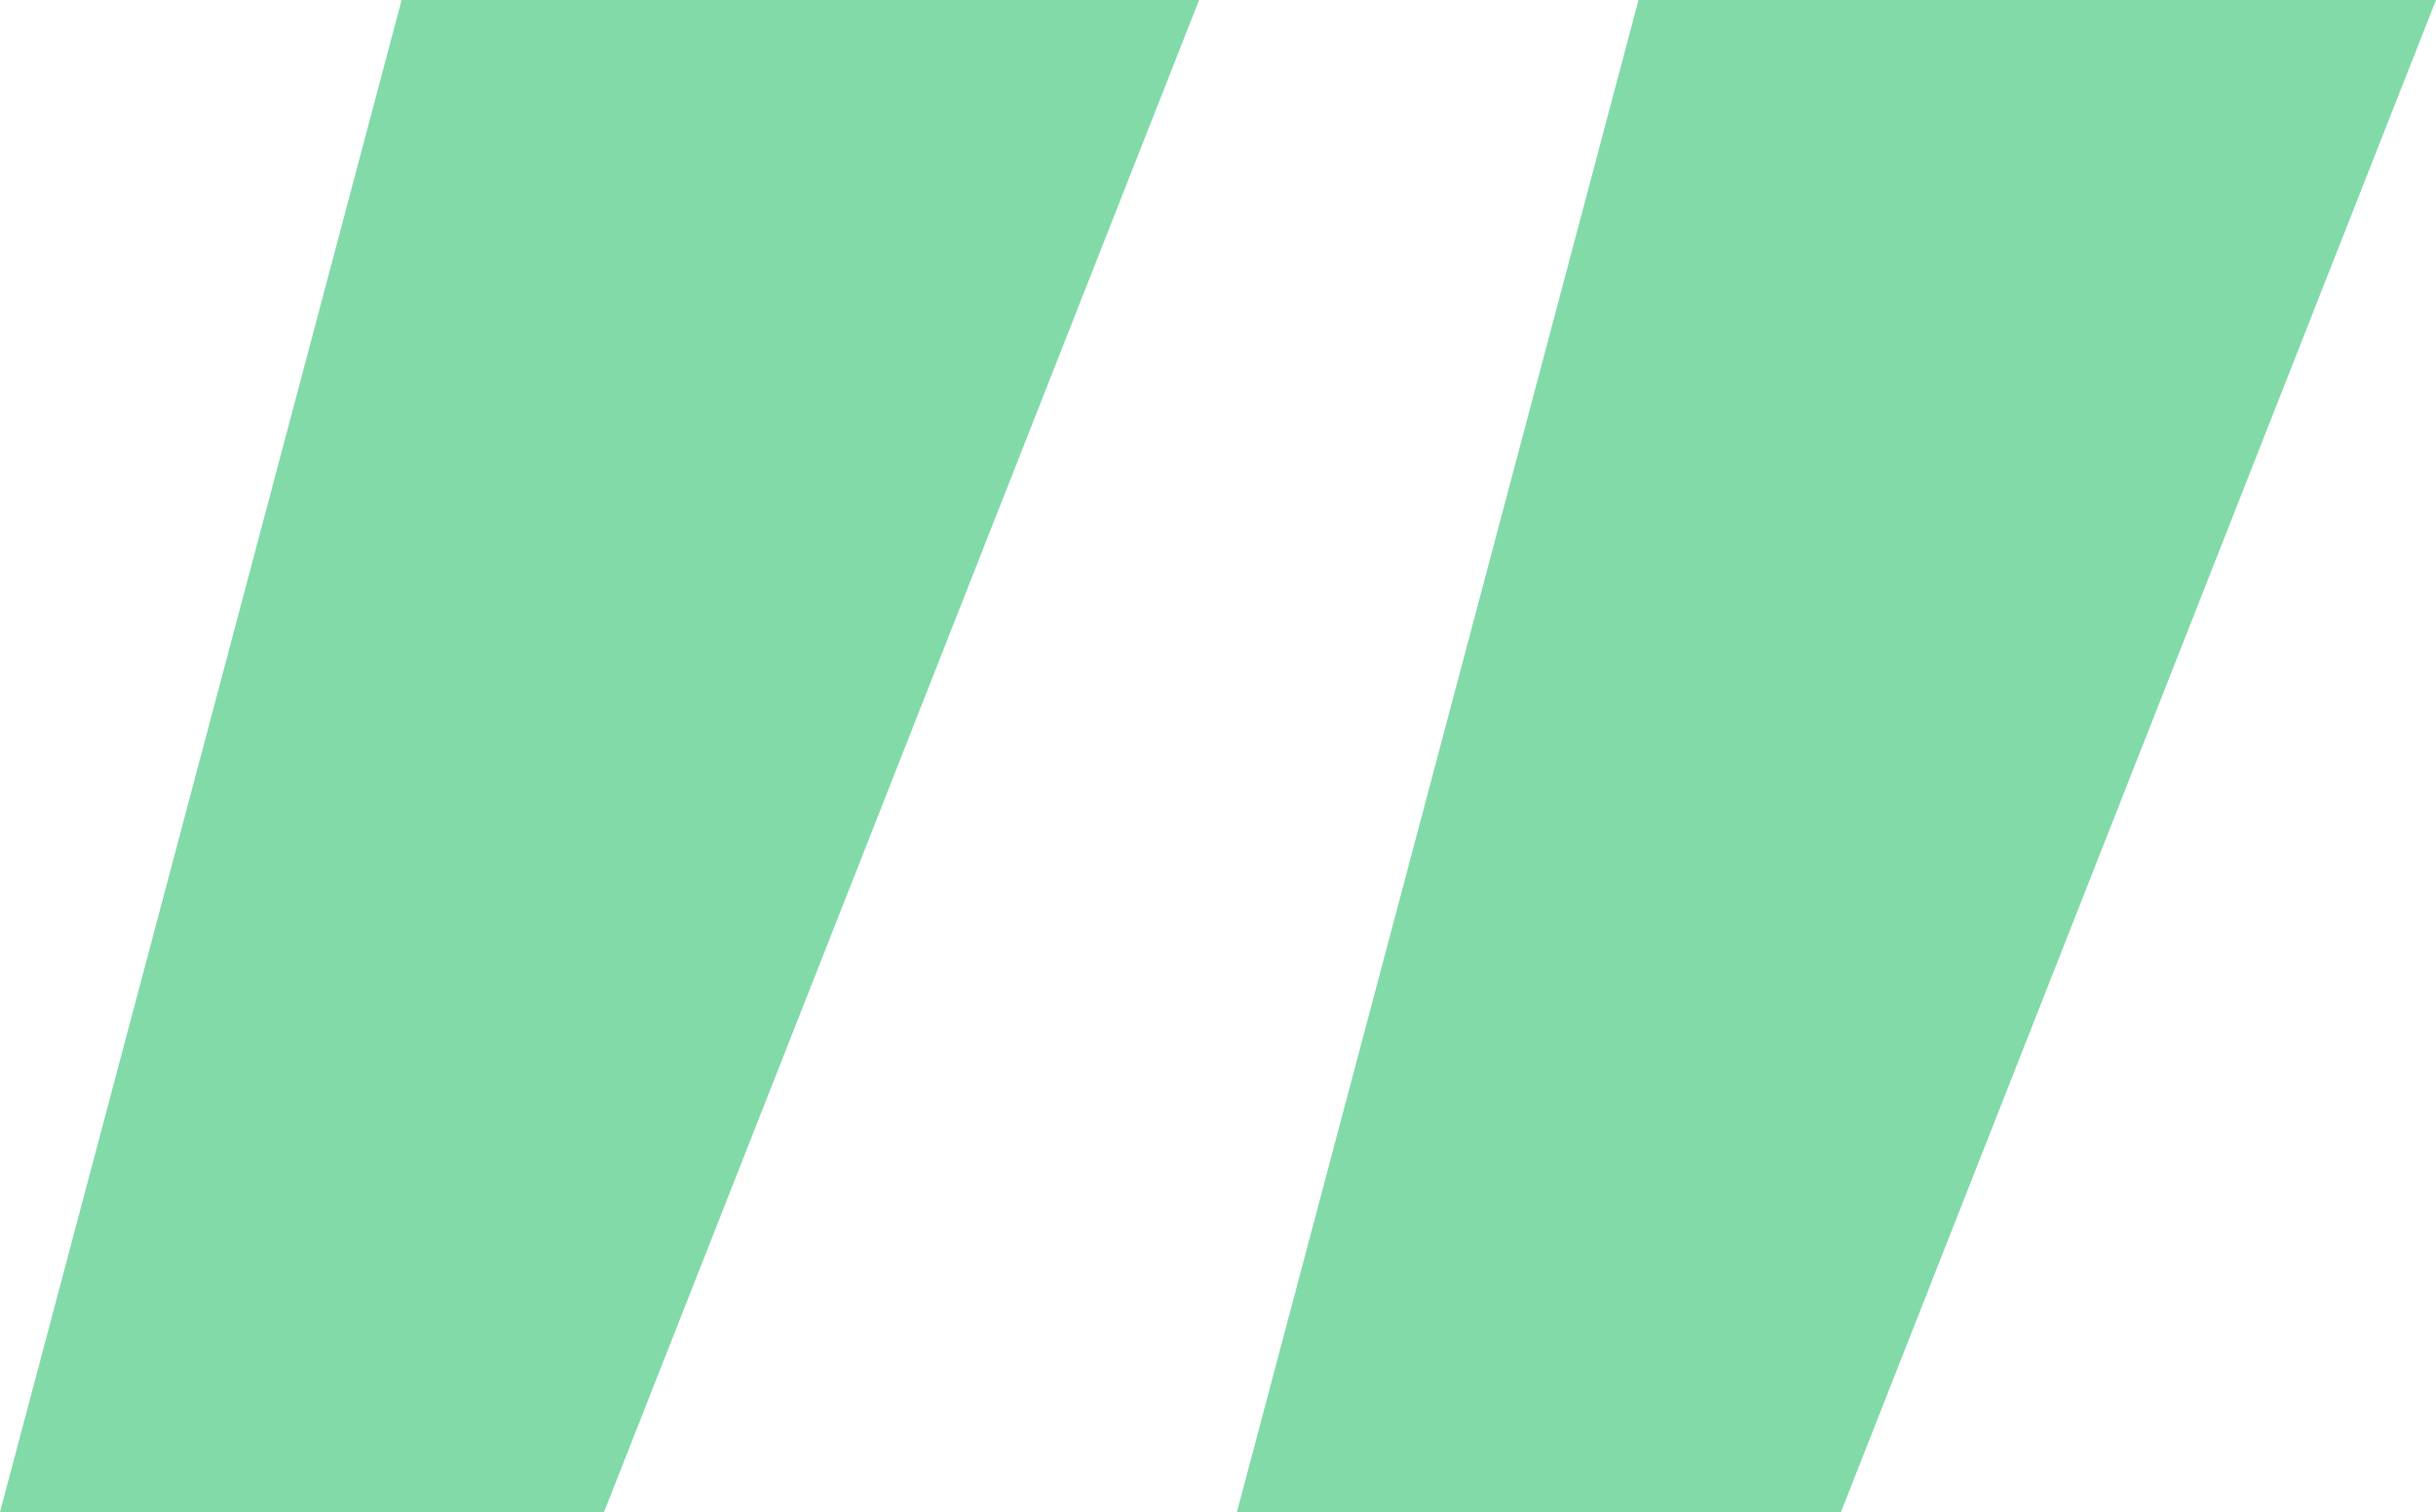
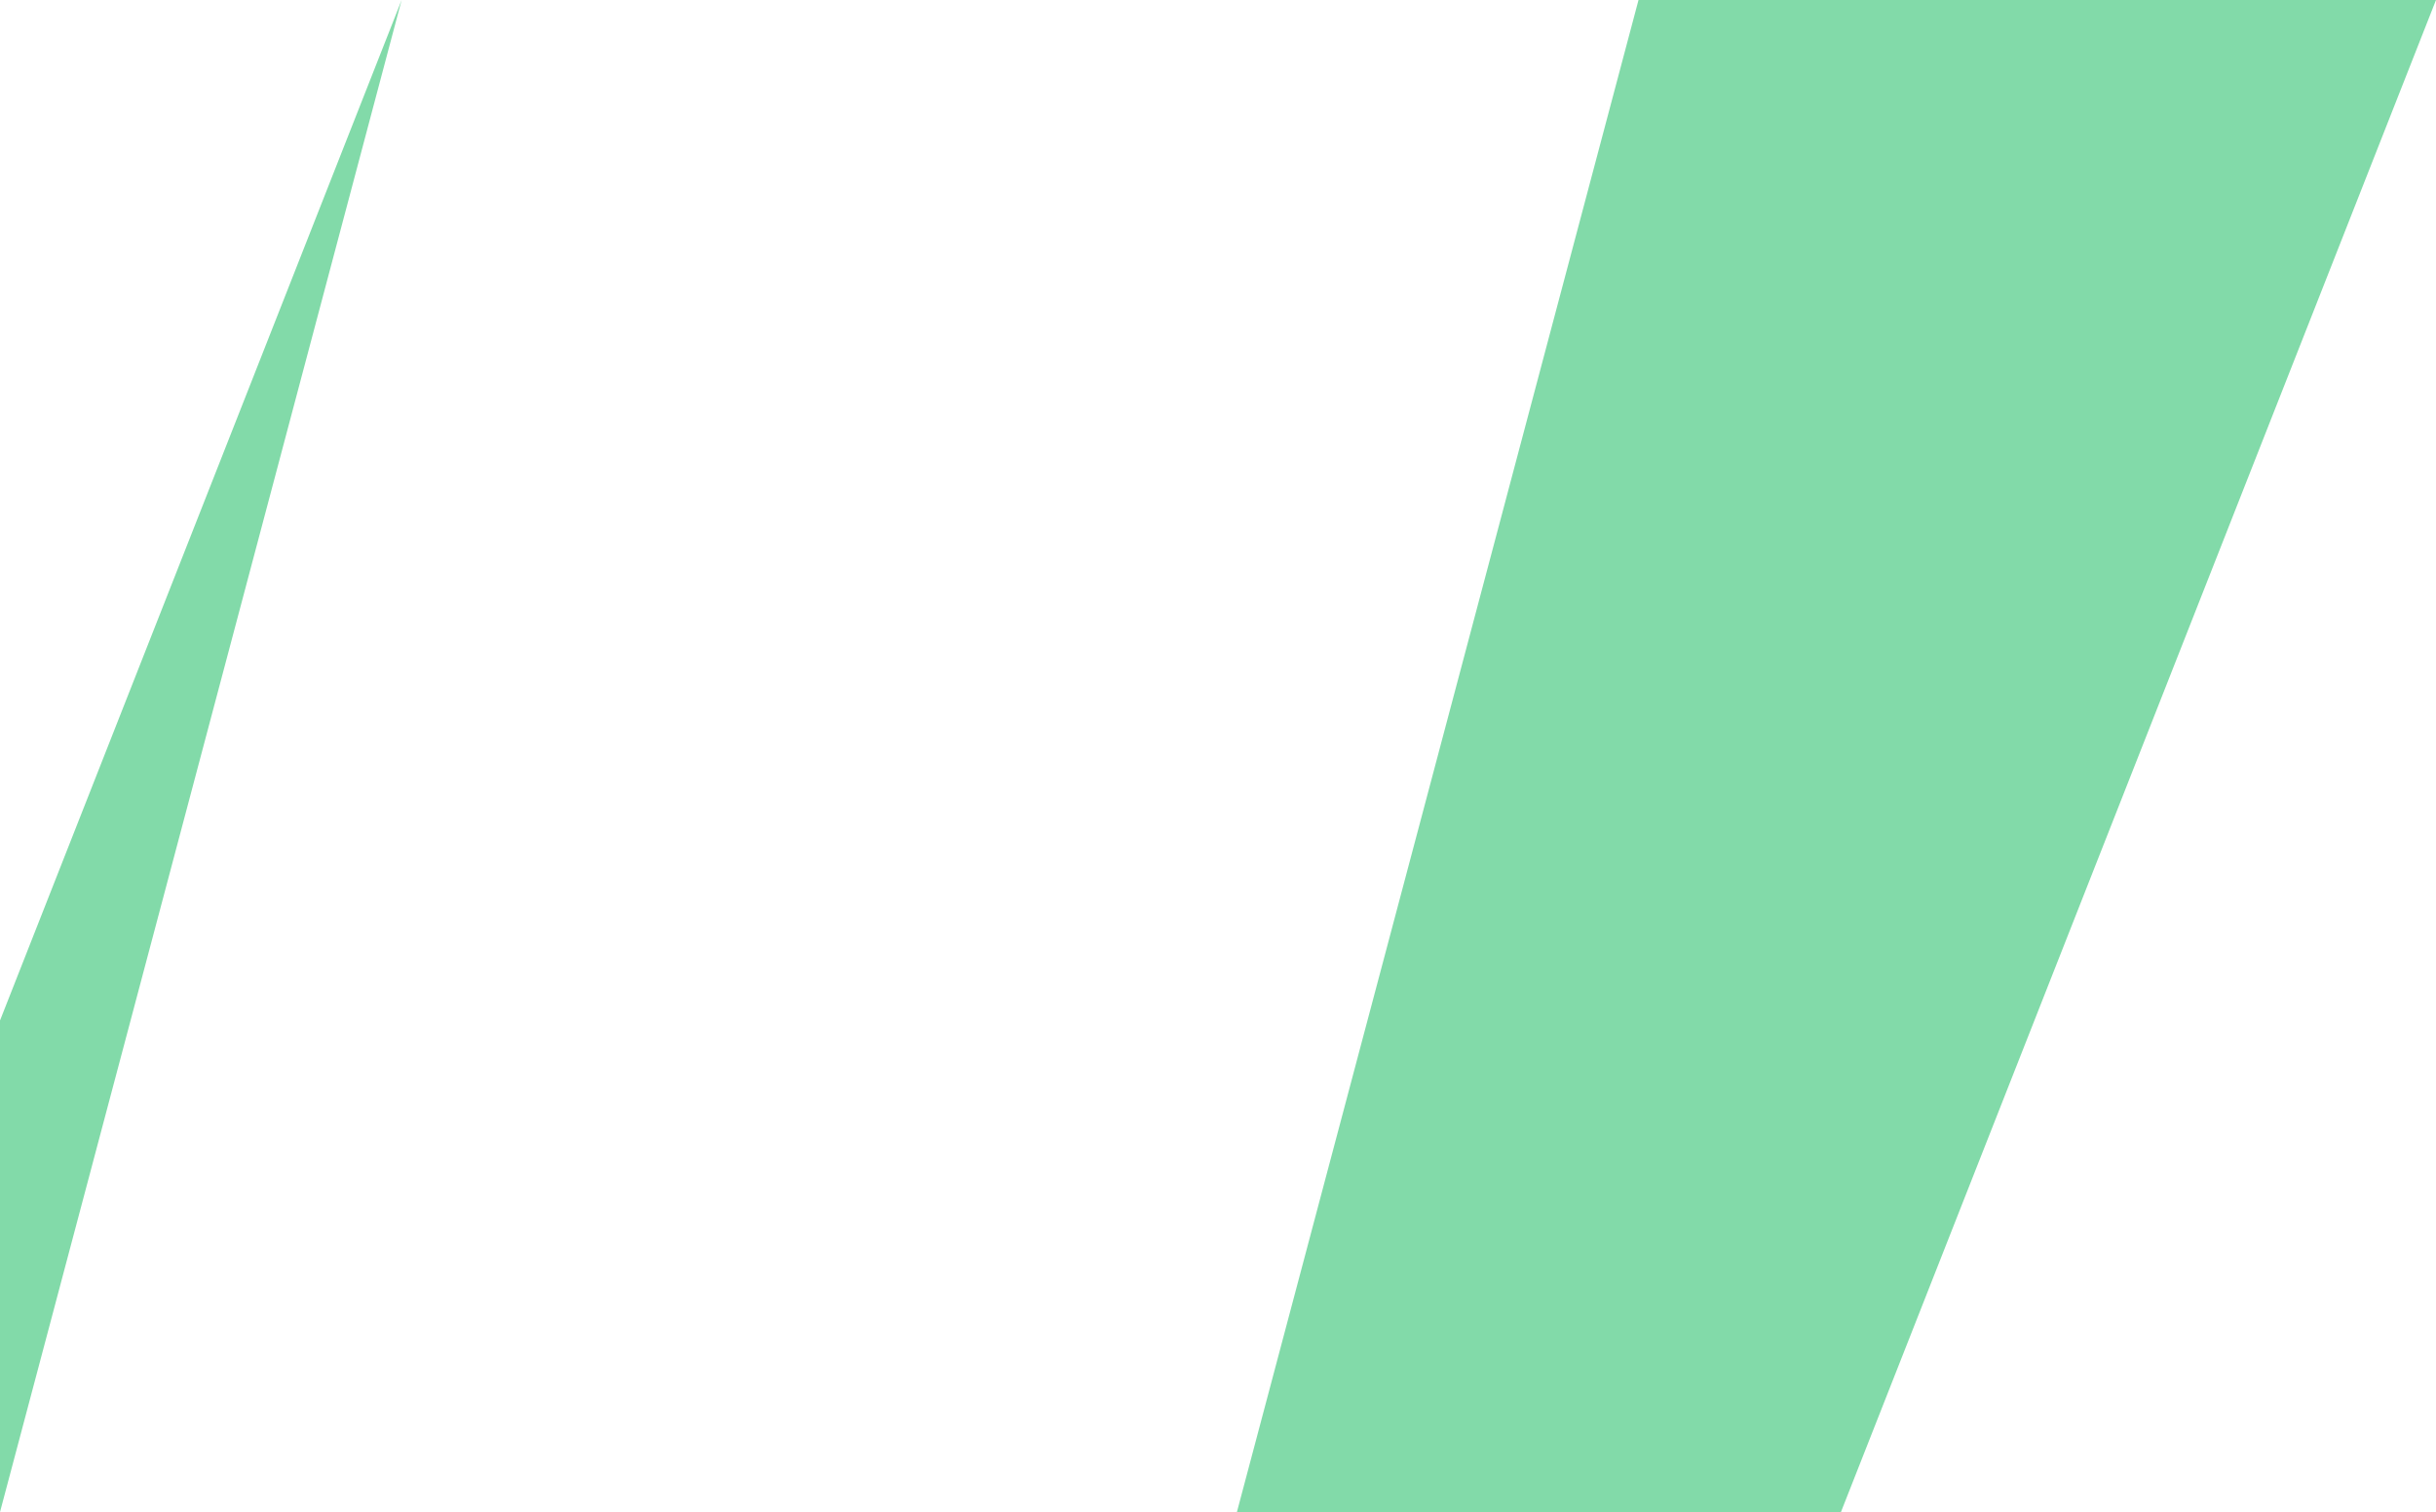
<svg xmlns="http://www.w3.org/2000/svg" id="Layer_2" data-name="Layer 2" viewBox="0 0 38.03 23.61">
  <defs>
    <style>      .cls-1 {        fill: #82daa9;        stroke-width: 0px;      }    </style>
  </defs>
  <g id="Layer_1-2" data-name="Layer 1">
-     <path class="cls-1" d="m6.27,0h12.45l-9.29,23.61H0L6.27,0Zm19.31,0h12.45l-9.29,23.61h-9.43L25.58,0Z" />
+     <path class="cls-1" d="m6.27,0l-9.29,23.61H0L6.27,0Zm19.31,0h12.45l-9.29,23.61h-9.43L25.58,0Z" />
  </g>
</svg>